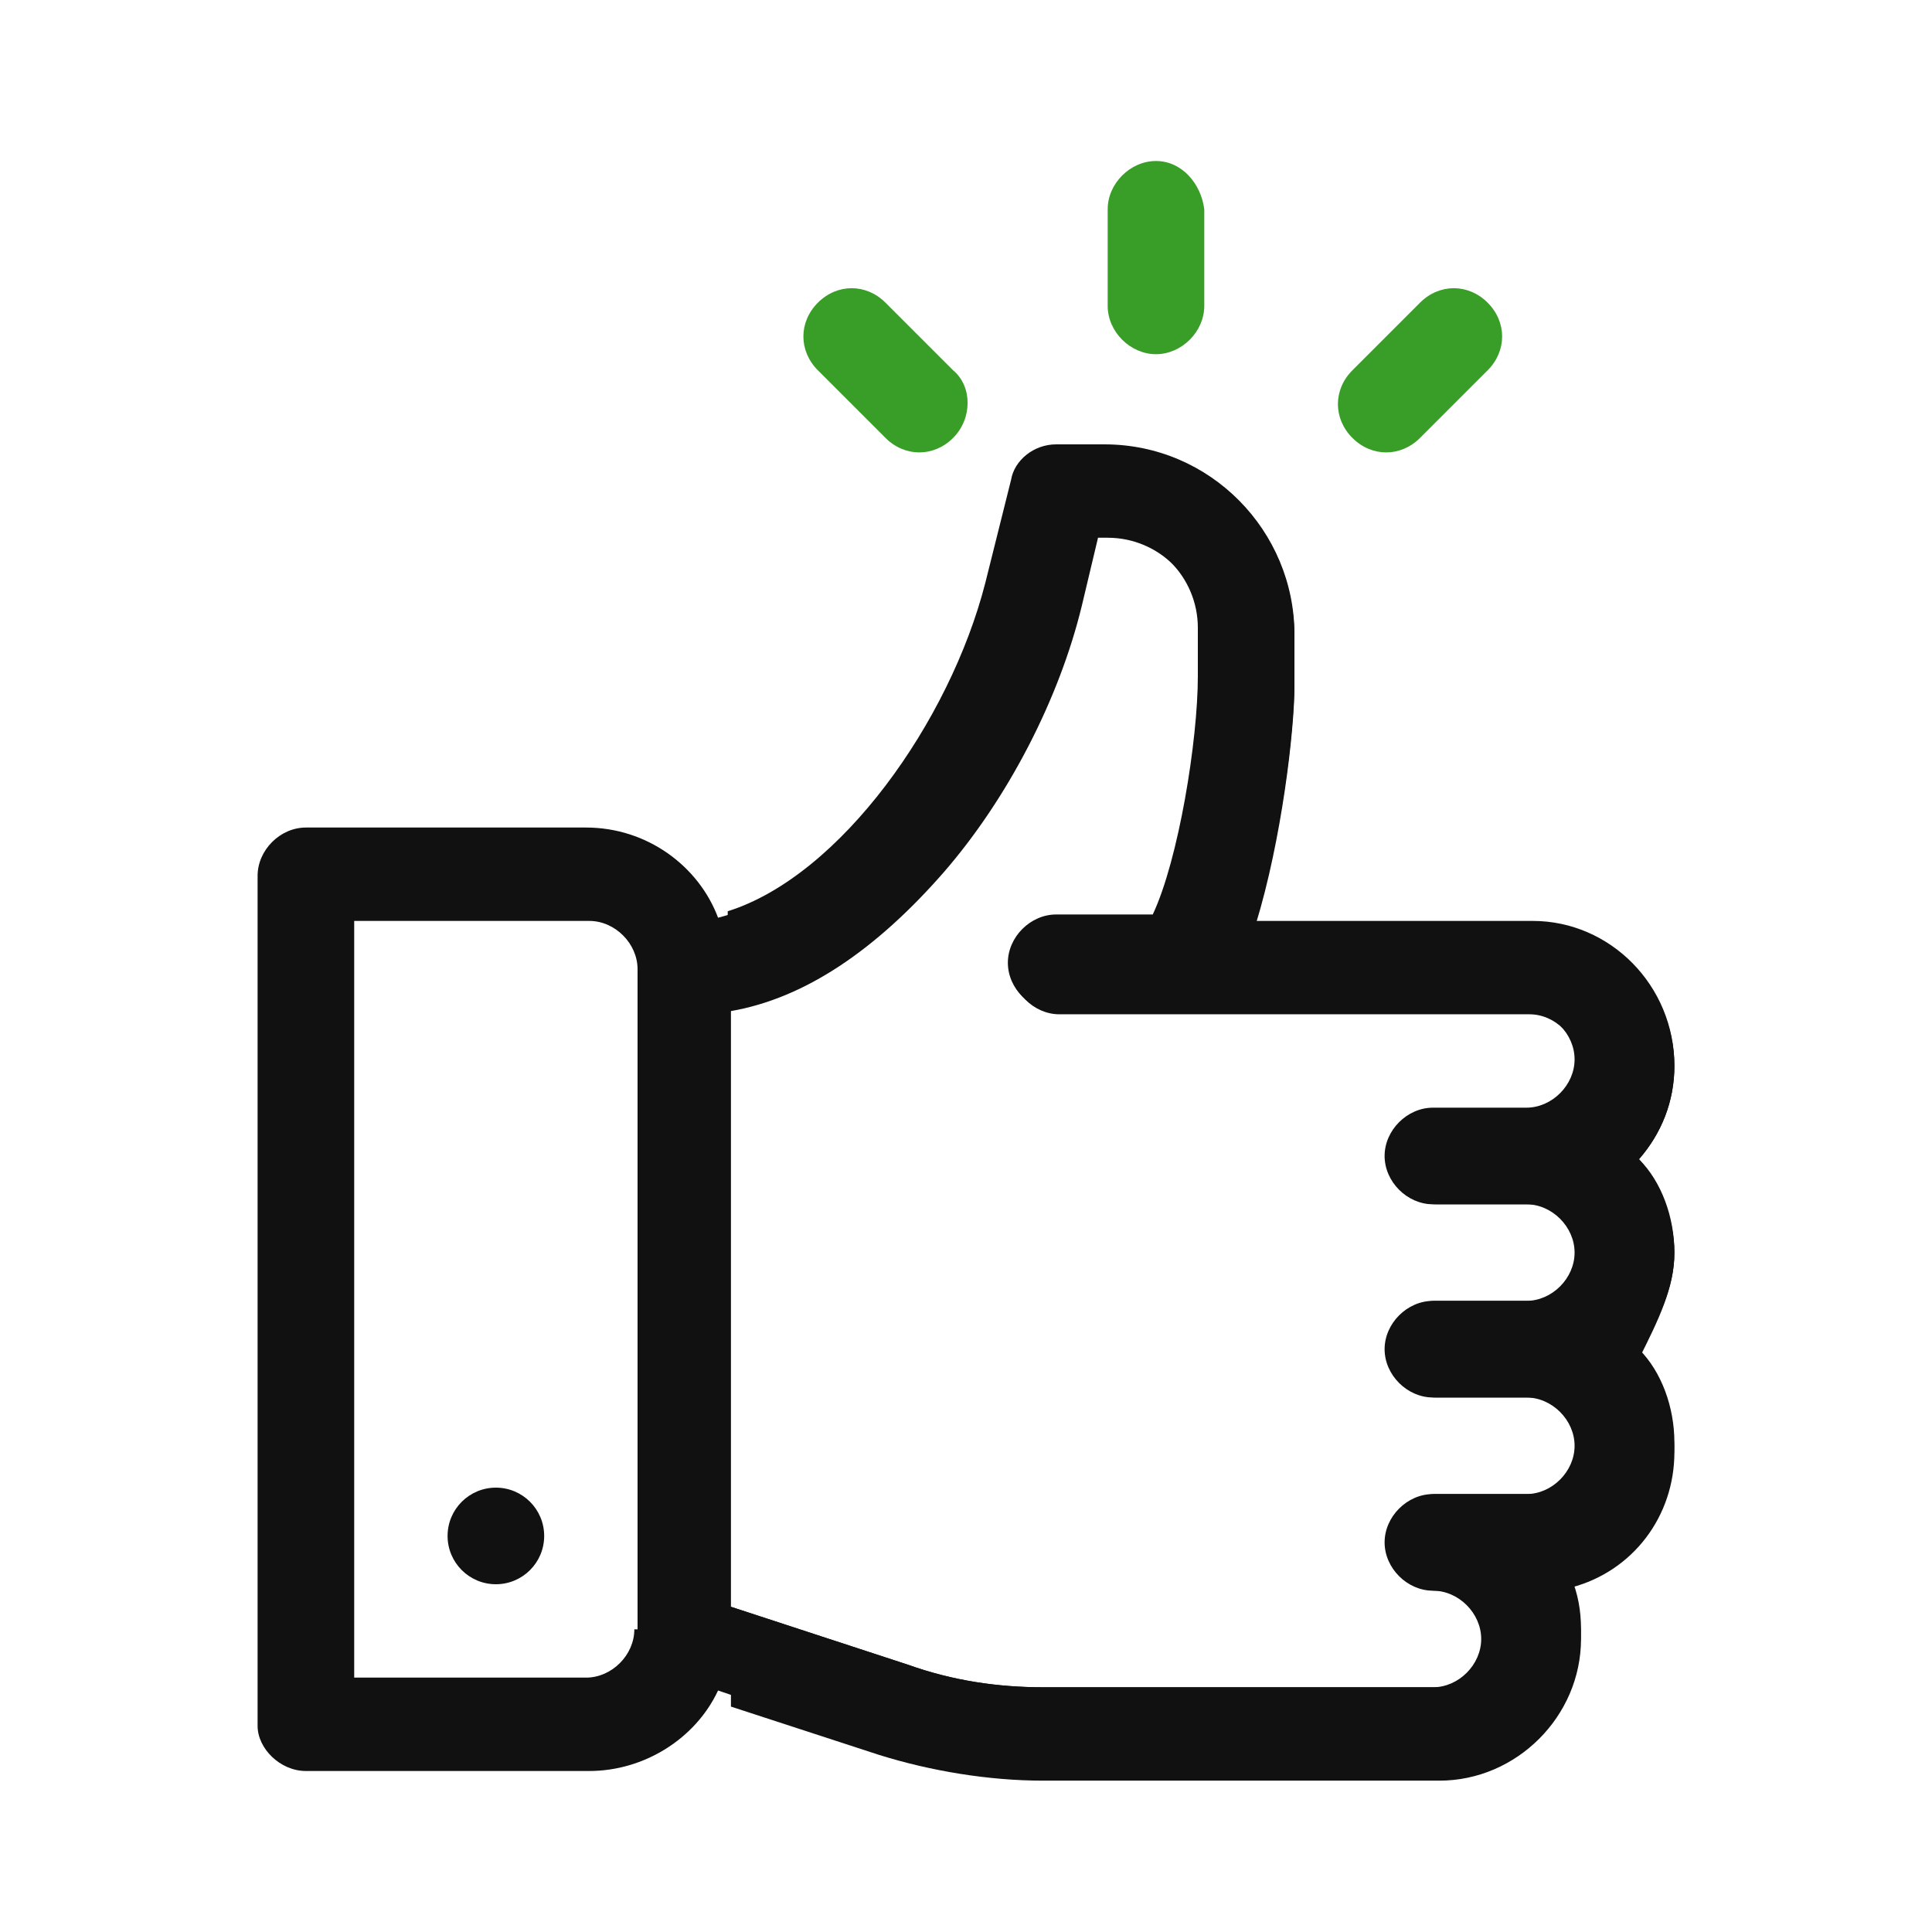
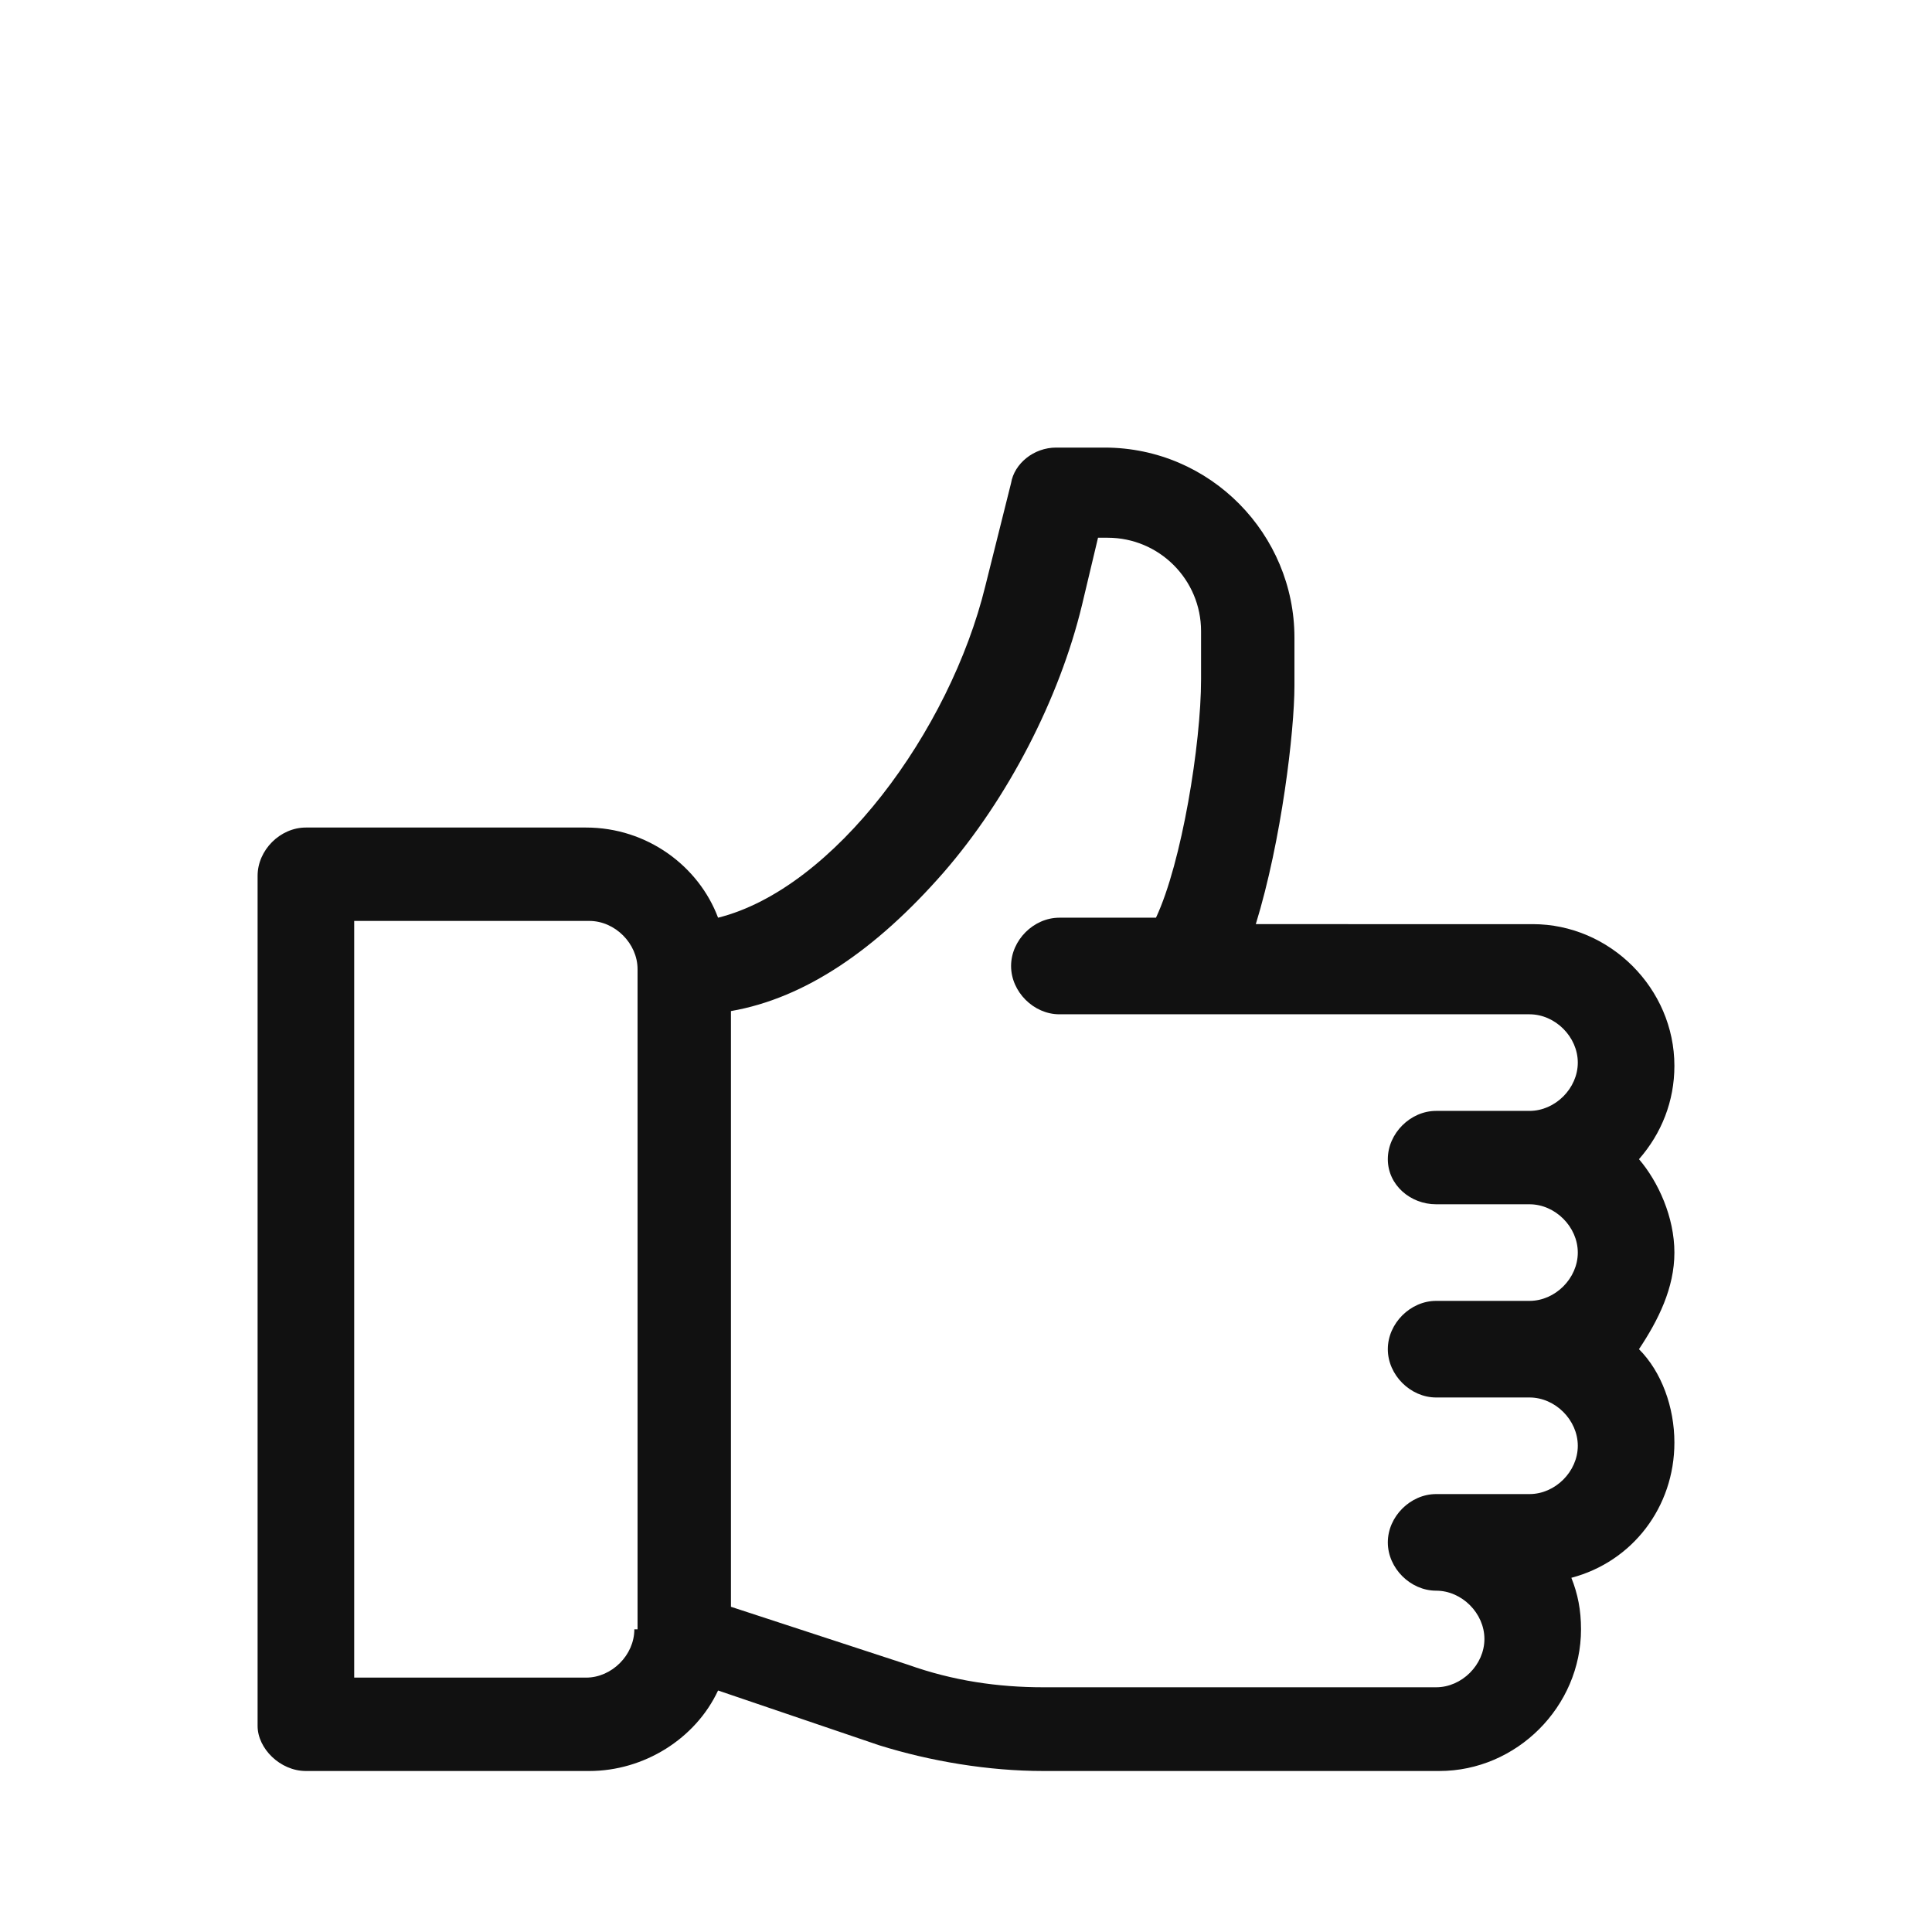
<svg xmlns="http://www.w3.org/2000/svg" version="1.1" id="Capa_1" x="0px" y="0px" viewBox="0 0 60 60" style="enable-background:new 0 0 60 60;" xml:space="preserve">
  <style type="text/css">
	.st0{fill:#111111;}
	.st1{fill:#399E27;}
</style>
  <g>
    <g>
      <g>
        <path class="st0" d="M50.9,36c0.7-0.8,1.1-1.8,1.1-2.9c0-2.4-2-4.4-4.4-4.4H39c0.8-2.6,1.2-6,1.2-7.4v-1.5c0-3.2-2.6-5.9-5.9-5.9     h-1.5c-0.7,0-1.3,0.5-1.4,1.1l-0.8,3.2c-1.1,4.5-4.7,9.4-8.3,10.3c-0.6-1.6-2.2-2.8-4.1-2.8H9.5c-0.8,0-1.5,0.7-1.5,1.5v26.4     C8,54.3,8.7,55,9.5,55h8.8c1.7,0,3.3-1,4-2.5l5,1.7c1.6,0.5,3.4,0.8,5.1,0.8h12.3c2.4,0,4.4-2,4.4-4.4c0-0.6-0.1-1.1-0.3-1.6     c1.9-0.5,3.2-2.2,3.2-4.2c0-1.1-0.4-2.2-1.1-2.9C51.5,41,52,40,52,38.9S51.5,36.7,50.9,36z M19.7,50.6c0,0.8-0.7,1.5-1.5,1.5H11     V28.6h7.3c0.8,0,1.5,0.7,1.5,1.5V50.6z M44.6,37.4h2.9c0.8,0,1.5,0.7,1.5,1.5s-0.7,1.5-1.5,1.5h-2.9c-0.8,0-1.5,0.7-1.5,1.5     s0.7,1.5,1.5,1.5h2.9c0.8,0,1.5,0.7,1.5,1.5s-0.7,1.5-1.5,1.5h-2.9c-0.8,0-1.5,0.7-1.5,1.5s0.7,1.5,1.5,1.5     c0.8,0,1.5,0.7,1.5,1.5s-0.7,1.5-1.5,1.5H32.4c-1.4,0-2.8-0.2-4.2-0.7l-5.5-1.8V31.4c2.3-0.4,4.5-1.9,6.6-4.3     c2-2.3,3.6-5.4,4.3-8.3l0.5-2.1h0.3c1.6,0,2.9,1.3,2.9,2.9v1.5c0,2-0.6,5.7-1.4,7.4h-3c-0.8,0-1.5,0.7-1.5,1.5s0.7,1.5,1.5,1.5     h14.6c0.8,0,1.5,0.7,1.5,1.5s-0.7,1.5-1.5,1.5h-2.9c-0.8,0-1.5,0.7-1.5,1.5S43.8,37.4,44.6,37.4z" />
      </g>
    </g>
    <g>
      <g>
-         <circle class="st0" cx="15.4" cy="47.7" r="1.5" />
-       </g>
+         </g>
    </g>
    <g>
      <g>
-         <path class="st1" d="M35.9,5c-0.8,0-1.5,0.7-1.5,1.5v3c0,0.8,0.7,1.5,1.5,1.5s1.5-0.7,1.5-1.5v-3C37.3,5.7,36.7,5,35.9,5z" />
-       </g>
+         </g>
    </g>
    <g>
      <g>
-         <path class="st1" d="M29.6,11.5l-2.1-2.1c-0.6-0.6-1.5-0.6-2.1,0c-0.6,0.6-0.6,1.5,0,2.1l2.1,2.1c0.6,0.6,1.5,0.6,2.1,0     C30.2,13,30.2,12,29.6,11.5z" />
-       </g>
+         </g>
    </g>
    <g>
      <g>
-         <path class="st1" d="M46.2,9.4c-0.6-0.6-1.5-0.6-2.1,0l-2.1,2.1c-0.6,0.6-0.6,1.5,0,2.1c0.6,0.6,1.5,0.6,2.1,0l2.1-2.1     C46.8,10.9,46.8,10,46.2,9.4z" />
-       </g>
+         </g>
    </g>
-     <path class="st0" d="M47.6,28.6H39c0.8-2.6,1.2-6,1.2-7.4v-1.5c0-3.2-2.6-5.9-5.9-5.9h-1.5c-0.7,0-1.3,0.5-1.4,1.1l-0.8,3.2   c-1.1,4.3-4.5,9.1-8,10.2v3c2.3-0.4,4.5-1.9,6.6-4.3c2-2.3,3.6-5.4,4.3-8.3l0.5-2.1h0.3c1.6,0,2.9,1.3,2.9,2.9v1.5   c0,2-0.6,5.7-1.4,7.4h-3c-0.8,0-1.5,0.7-1.5,1.5c0,0.8,0.7,1.5,1.5,1.5h14.6c0.8,0,1.5,0.7,1.5,1.5c0,0.8-0.7,1.5-1.5,1.5h-2.9   c-0.8,0-1.5,0.7-1.5,1.5c0,0.8,0.7,1.5,1.5,1.5h2.9c0.8,0,1.5,0.7,1.5,1.5c0,0.8-0.7,1.5-1.5,1.5h-2.9c-0.8,0-1.5,0.7-1.5,1.5   c0,0.8,0.7,1.5,1.5,1.5h2.9c0.8,0,1.5,0.7,1.5,1.5c0,0.8-0.7,1.5-1.5,1.5h-2.9c-0.8,0-1.5,0.7-1.5,1.5c0,0.8,0.7,1.5,1.5,1.5   c0.8,0,1.5,0.7,1.5,1.5c0,0.8-0.7,1.5-1.5,1.5H32.4c-1.4,0-2.8-0.2-4.2-0.7l-5.5-1.8v3.1l4.6,1.5c1.6,0.5,3.4,0.8,5.1,0.8h12.3   c2.4,0,4.4-2,4.4-4.4c0-0.6-0.1-1.1-0.3-1.6c1.9-0.5,3.2-2.2,3.2-4.2c0-1.1-0.4-2.2-1.1-2.9C51.5,41,52,40,52,38.9   s-0.4-2.2-1.1-2.9c0.7-0.8,1.1-1.8,1.1-2.9C52,30.6,50,28.6,47.6,28.6z" />
  </g>
</svg>